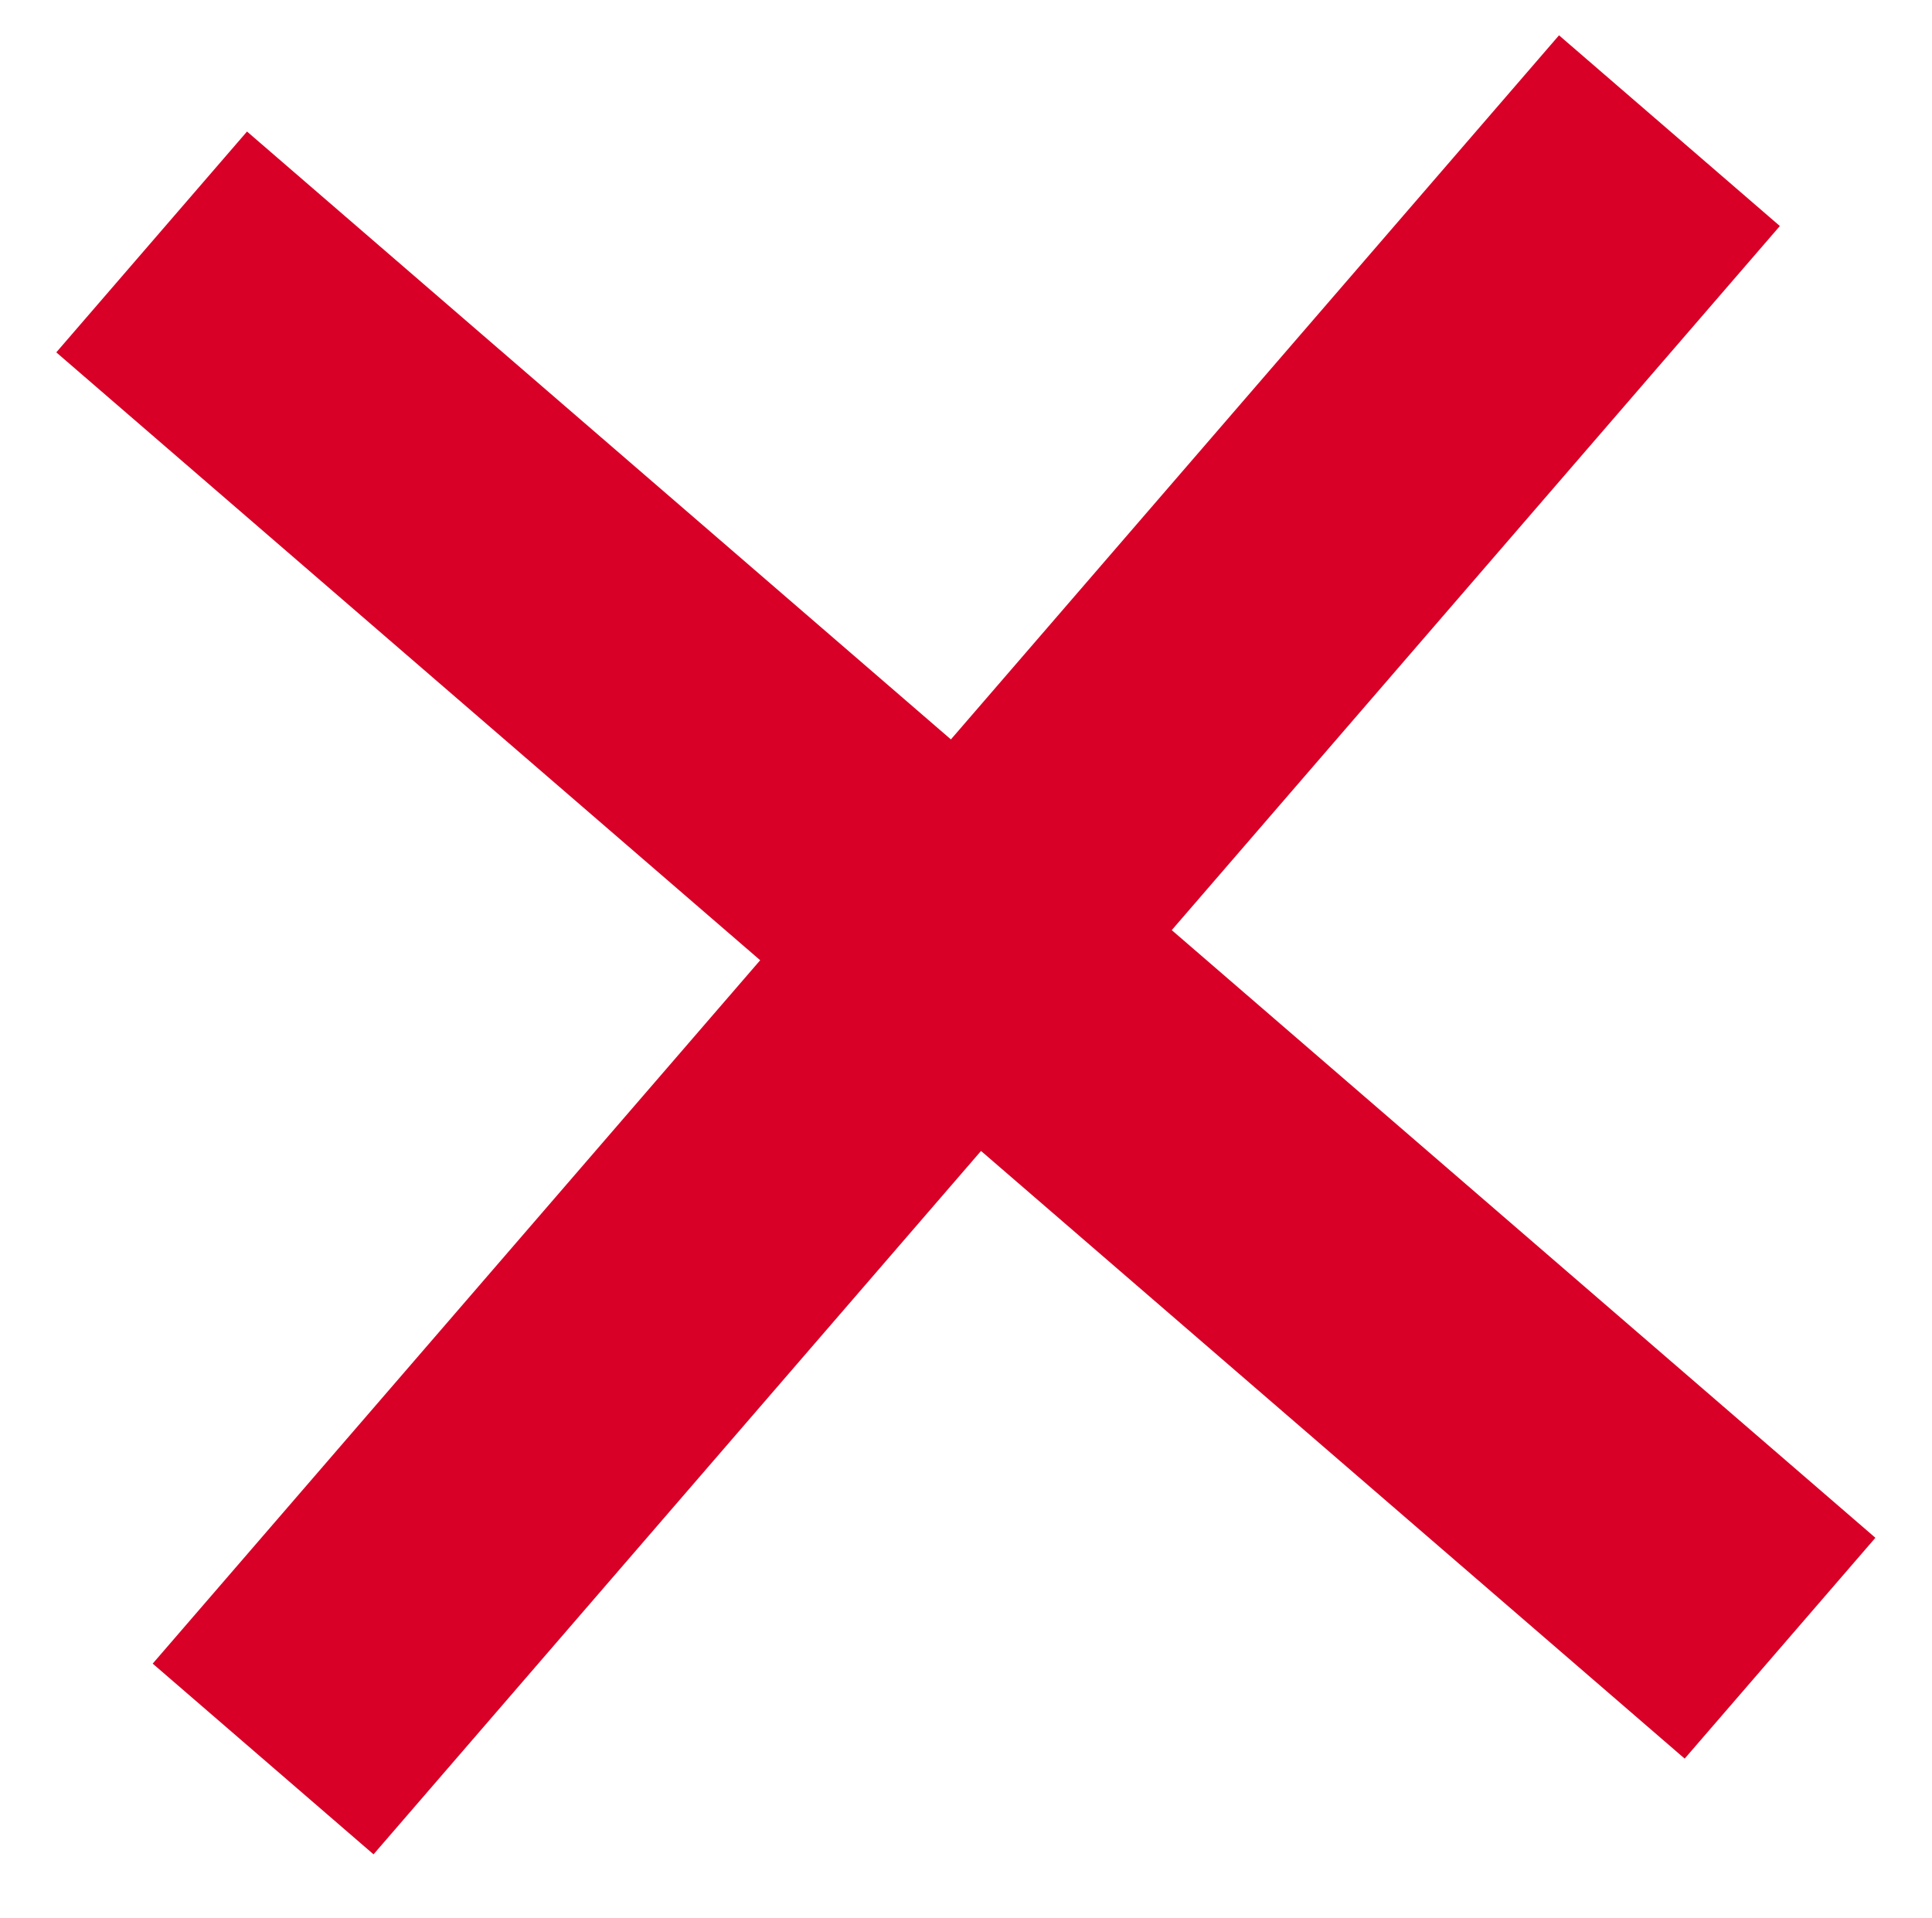
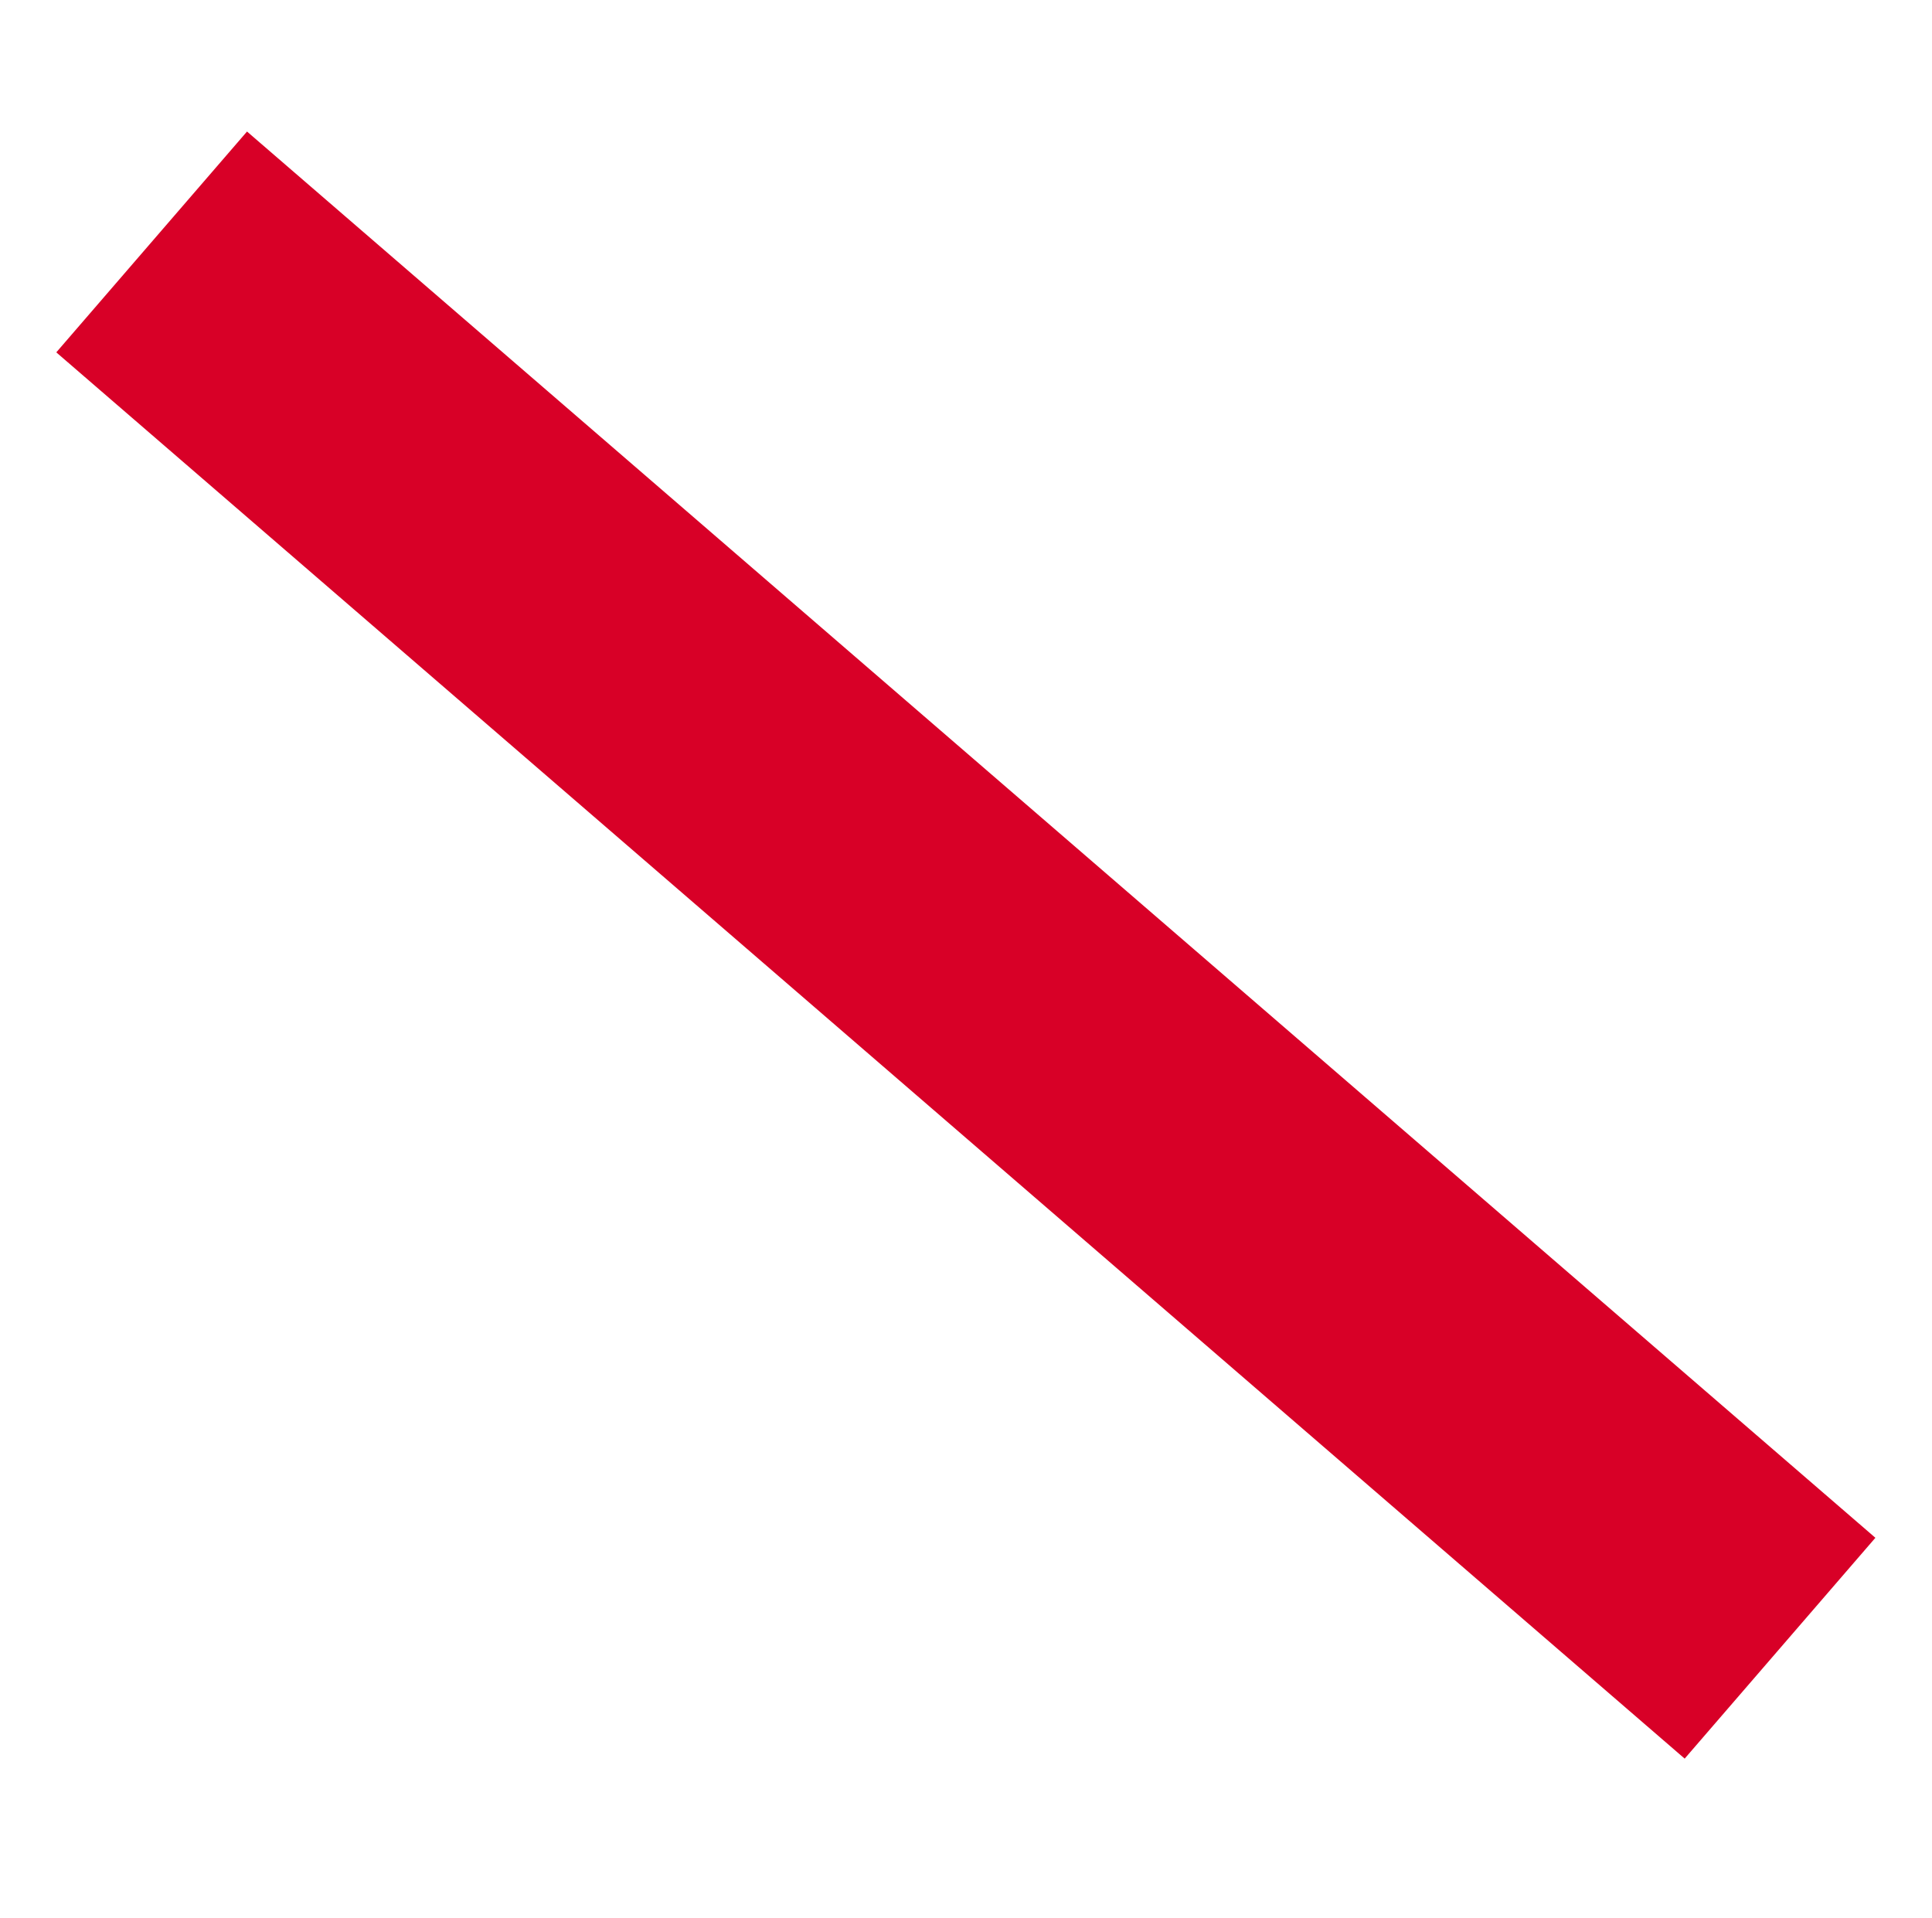
<svg xmlns="http://www.w3.org/2000/svg" viewBox="0 0 25.69 25.5">
  <style>.st166{fill:#d80027}</style>
  <g id="Слой_3">
    <path transform="rotate(-49.185 12.844 12.563)" class="st166" d="M10.9-1.74h3.88v28.61H10.9z" />
-     <path transform="scale(-1) rotate(40.815 33.767 -34.523)" class="st166" d="M10.9-1.74h3.88v28.61H10.9z" />
  </g>
</svg>